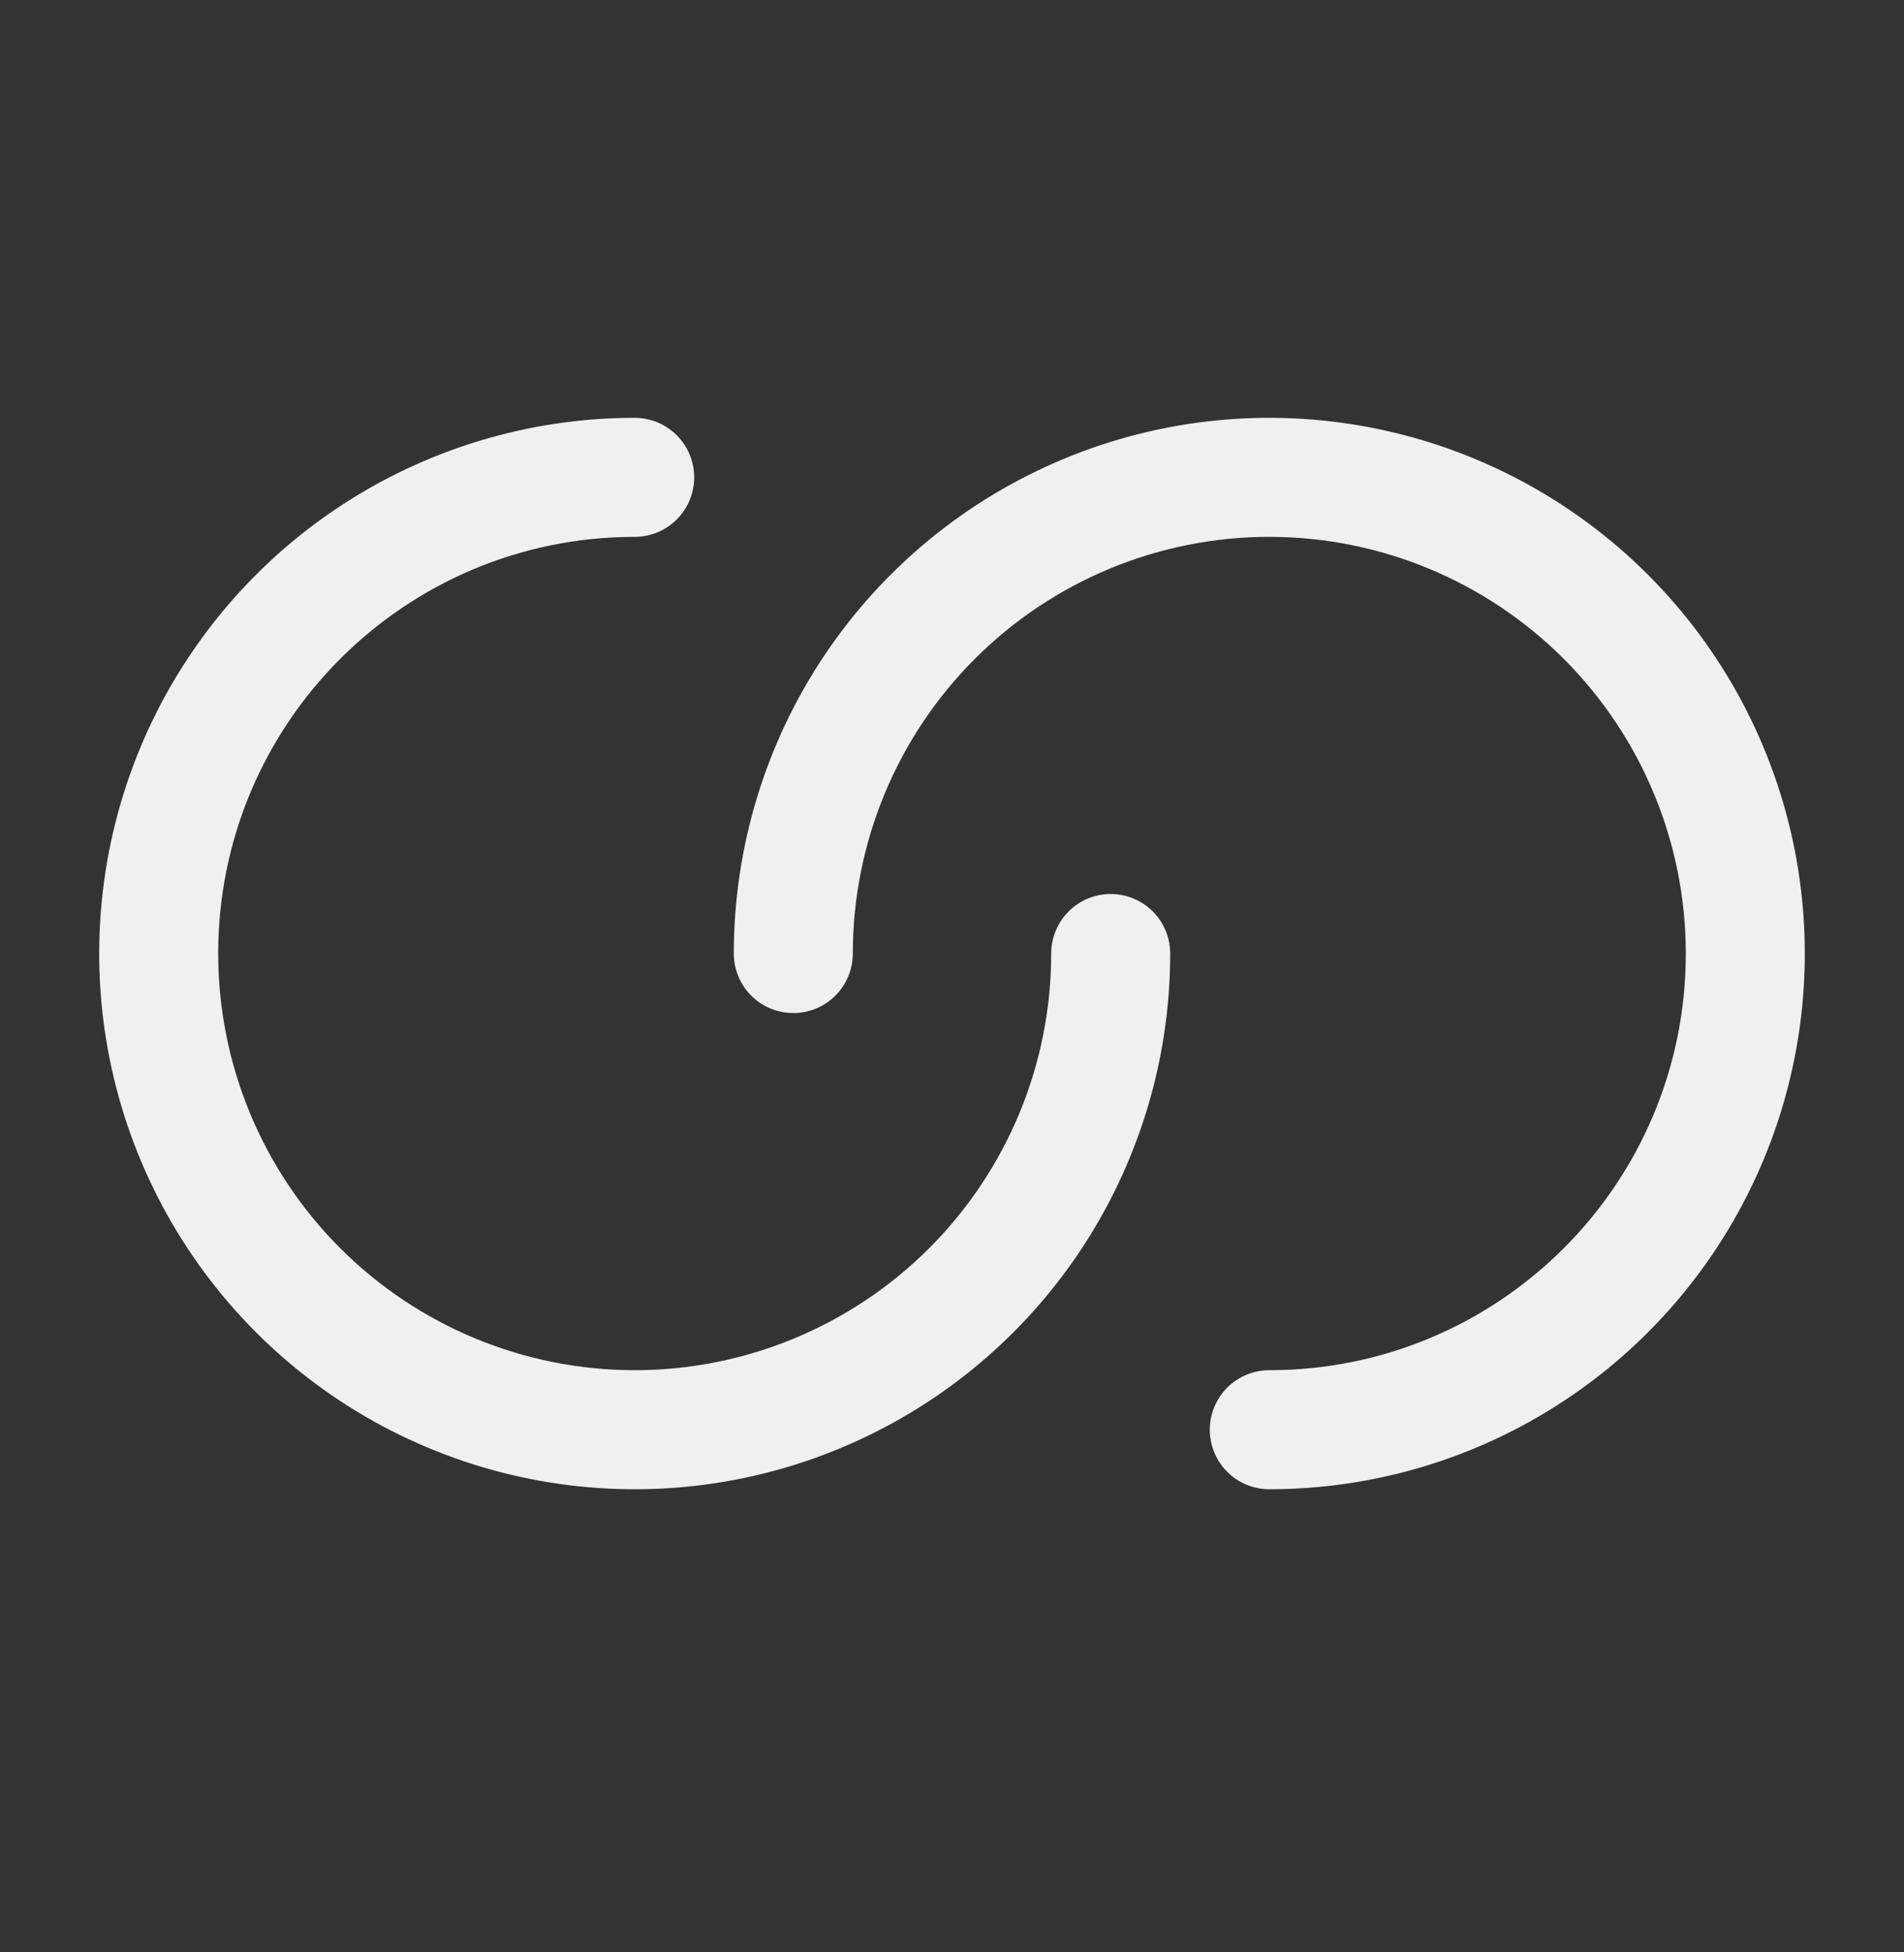
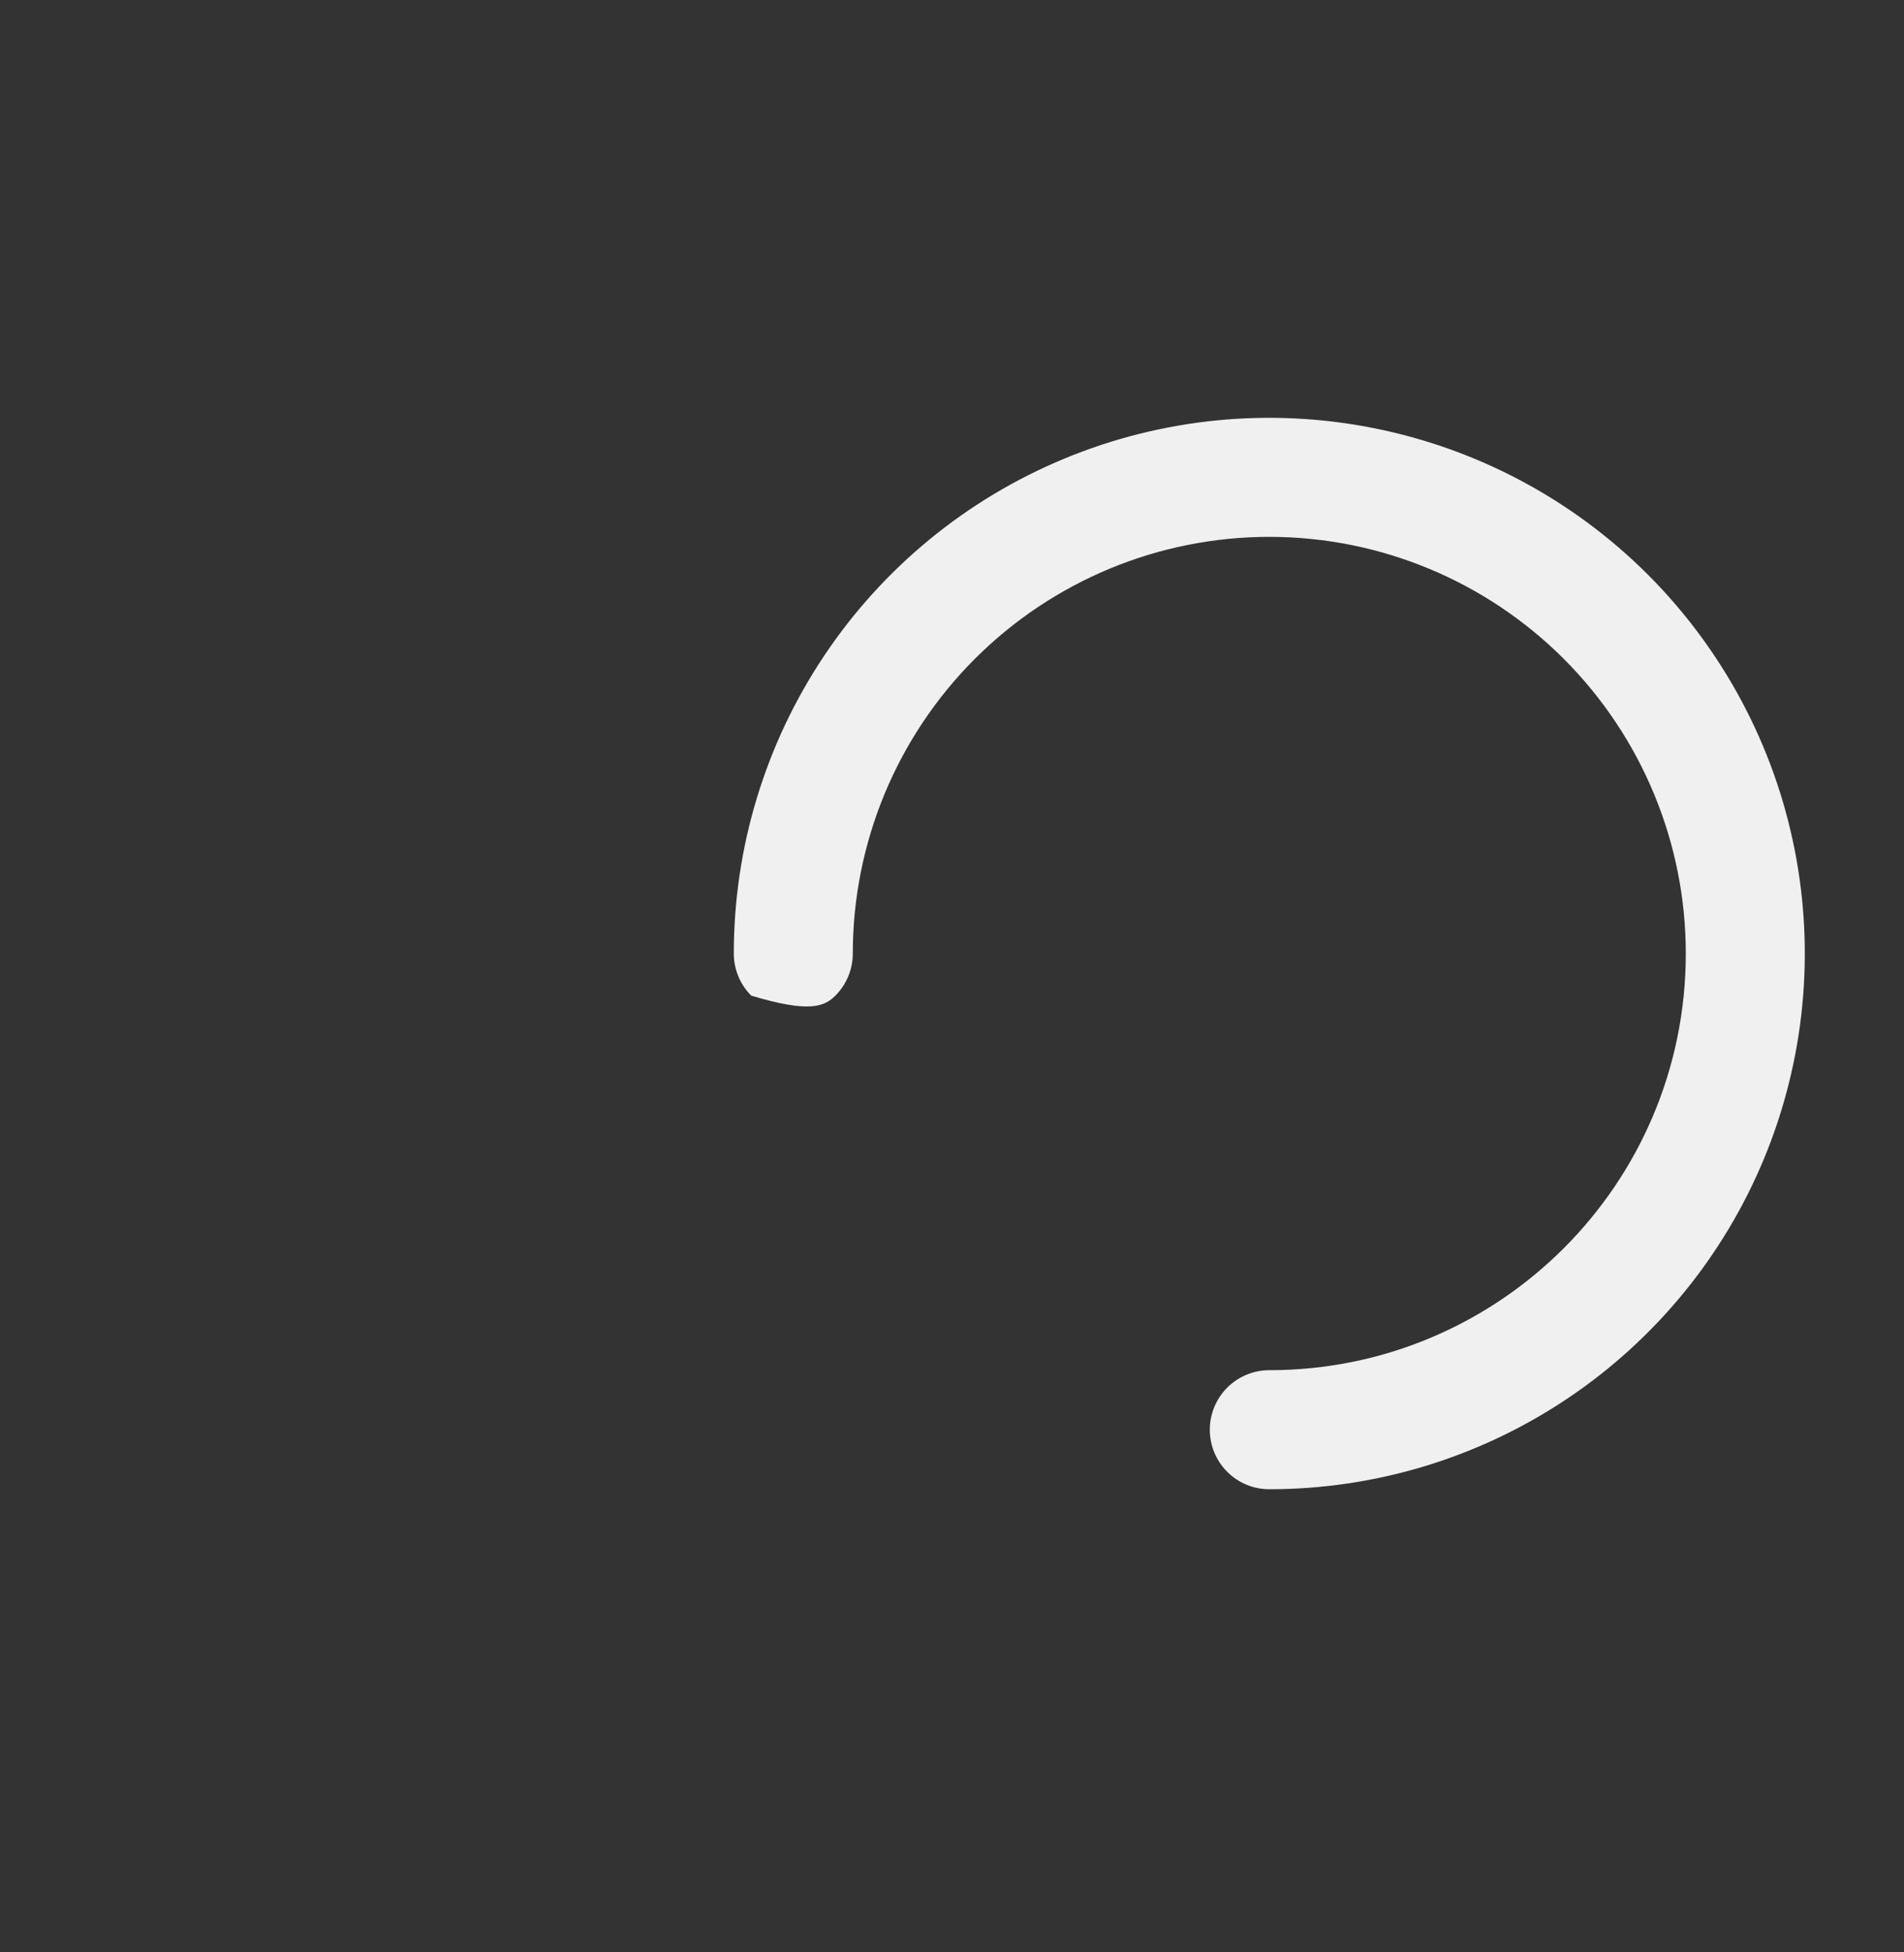
<svg xmlns="http://www.w3.org/2000/svg" width="40" height="41" viewBox="0 0 40 41" fill="none">
  <rect x="0" y="0" width="40" height="41" fill="#333333" stroke="none" />
-   <path d="M4.584 20.024C4.584 15.191 8.501 11.274 13.334 11.274C13.665 11.274 13.983 11.143 14.218 10.908C14.452 10.674 14.584 10.356 14.584 10.024C14.584 9.693 14.452 9.375 14.218 9.141C13.983 8.906 13.665 8.774 13.334 8.774C11.109 8.774 8.934 9.434 7.084 10.67C5.234 11.906 3.792 13.664 2.94 15.719C2.089 17.775 1.866 20.037 2.3 22.219C2.734 24.401 3.806 26.406 5.379 27.979C6.952 29.553 8.957 30.624 11.139 31.058C13.322 31.492 15.584 31.27 17.639 30.418C19.695 29.567 21.452 28.125 22.688 26.275C23.924 24.424 24.584 22.25 24.584 20.024C24.584 19.693 24.452 19.375 24.218 19.14C23.983 18.906 23.666 18.774 23.334 18.774C23.003 18.774 22.684 18.906 22.45 19.14C22.216 19.375 22.084 19.693 22.084 20.024C22.084 22.345 21.162 24.571 19.521 26.212C17.88 27.852 15.655 28.774 13.334 28.774C11.013 28.774 8.788 27.852 7.147 26.212C5.506 24.571 4.584 22.345 4.584 20.024Z" fill="#F0F0F0" />
-   <path d="M35.416 20.024C35.416 24.858 31.499 28.774 26.666 28.774C26.334 28.774 26.017 28.906 25.782 29.14C25.548 29.375 25.416 29.693 25.416 30.024C25.416 30.356 25.548 30.674 25.782 30.908C26.017 31.143 26.334 31.274 26.666 31.274C28.891 31.274 31.066 30.615 32.916 29.378C34.766 28.142 36.208 26.385 37.06 24.33C37.911 22.274 38.134 20.012 37.7 17.83C37.266 15.647 36.194 13.643 34.621 12.069C33.048 10.496 31.043 9.425 28.861 8.991C26.678 8.556 24.416 8.779 22.361 9.631C20.305 10.482 18.548 11.924 17.312 13.774C16.076 15.624 15.416 17.799 15.416 20.024C15.416 20.356 15.548 20.674 15.782 20.908C16.017 21.143 16.334 21.274 16.666 21.274C16.997 21.274 17.316 21.143 17.55 20.908C17.784 20.674 17.916 20.356 17.916 20.024C17.916 17.704 18.838 15.478 20.479 13.837C22.12 12.196 24.345 11.274 26.666 11.274C28.987 11.274 31.212 12.196 32.853 13.837C34.494 15.478 35.416 17.704 35.416 20.024Z" fill="#F0F0F0" />
+   <path d="M35.416 20.024C35.416 24.858 31.499 28.774 26.666 28.774C26.334 28.774 26.017 28.906 25.782 29.14C25.548 29.375 25.416 29.693 25.416 30.024C25.416 30.356 25.548 30.674 25.782 30.908C26.017 31.143 26.334 31.274 26.666 31.274C28.891 31.274 31.066 30.615 32.916 29.378C34.766 28.142 36.208 26.385 37.06 24.33C37.911 22.274 38.134 20.012 37.7 17.83C37.266 15.647 36.194 13.643 34.621 12.069C33.048 10.496 31.043 9.425 28.861 8.991C26.678 8.556 24.416 8.779 22.361 9.631C20.305 10.482 18.548 11.924 17.312 13.774C16.076 15.624 15.416 17.799 15.416 20.024C15.416 20.356 15.548 20.674 15.782 20.908C16.997 21.274 17.316 21.143 17.55 20.908C17.784 20.674 17.916 20.356 17.916 20.024C17.916 17.704 18.838 15.478 20.479 13.837C22.12 12.196 24.345 11.274 26.666 11.274C28.987 11.274 31.212 12.196 32.853 13.837C34.494 15.478 35.416 17.704 35.416 20.024Z" fill="#F0F0F0" />
</svg>